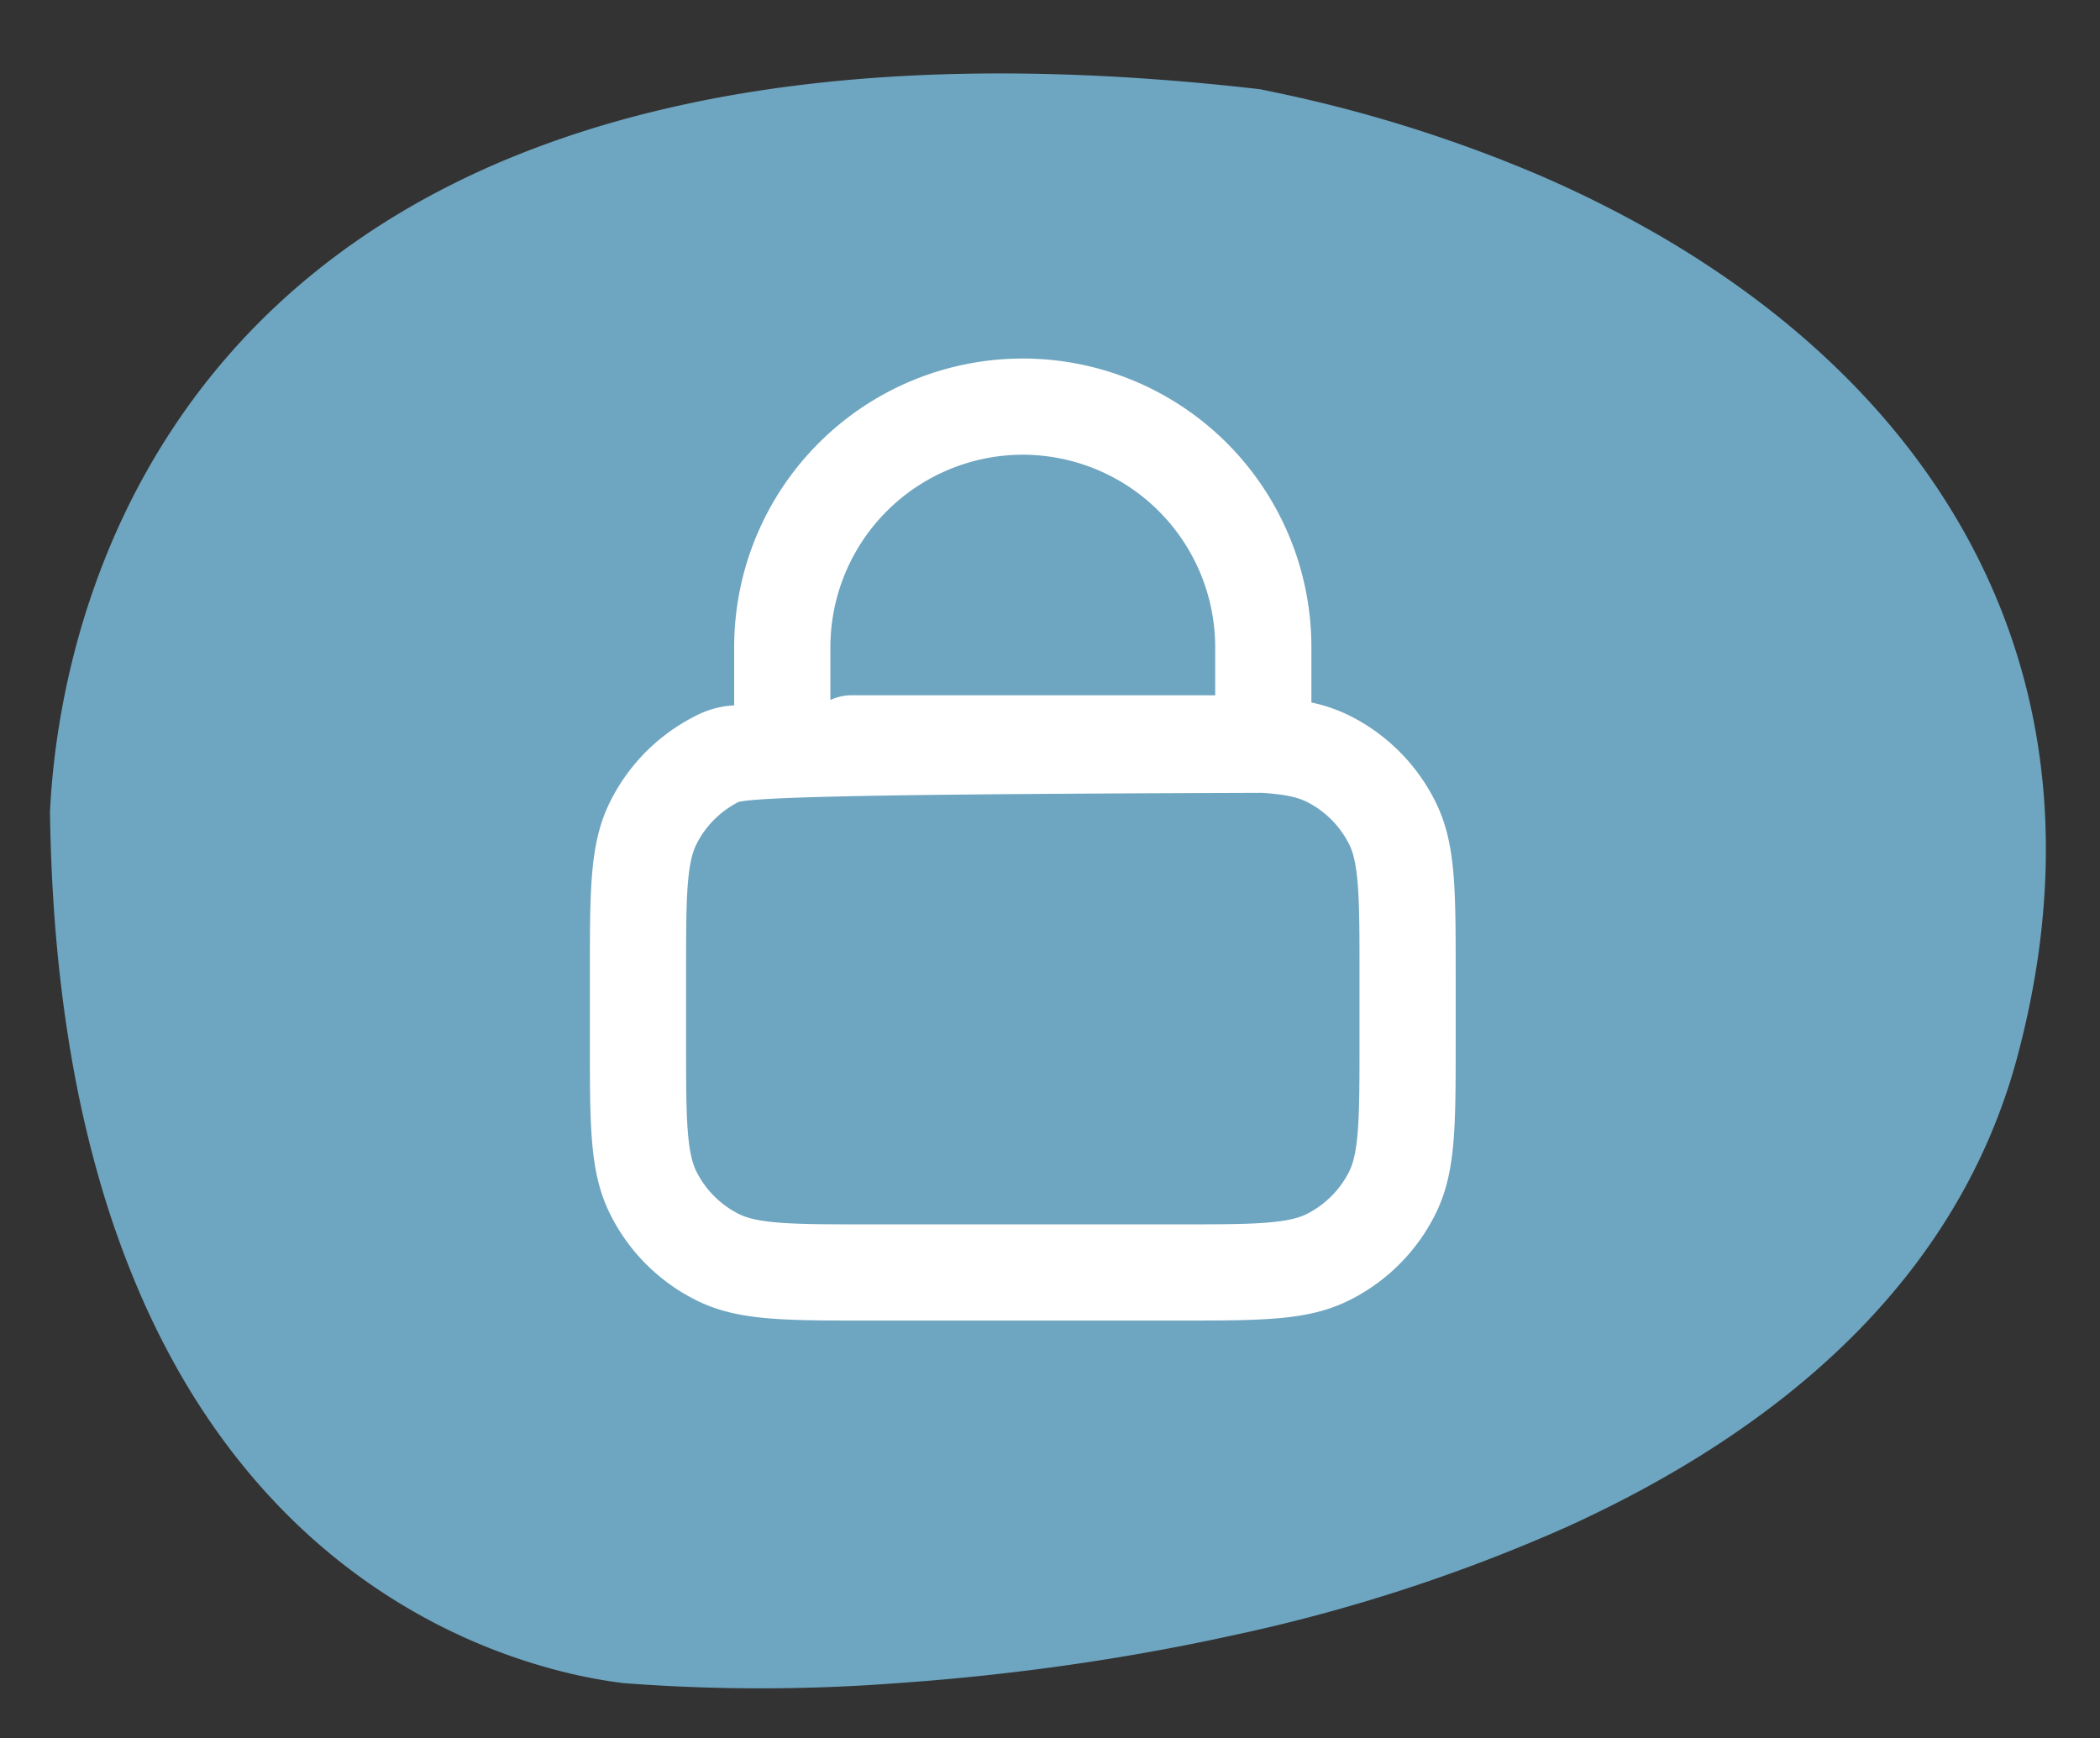
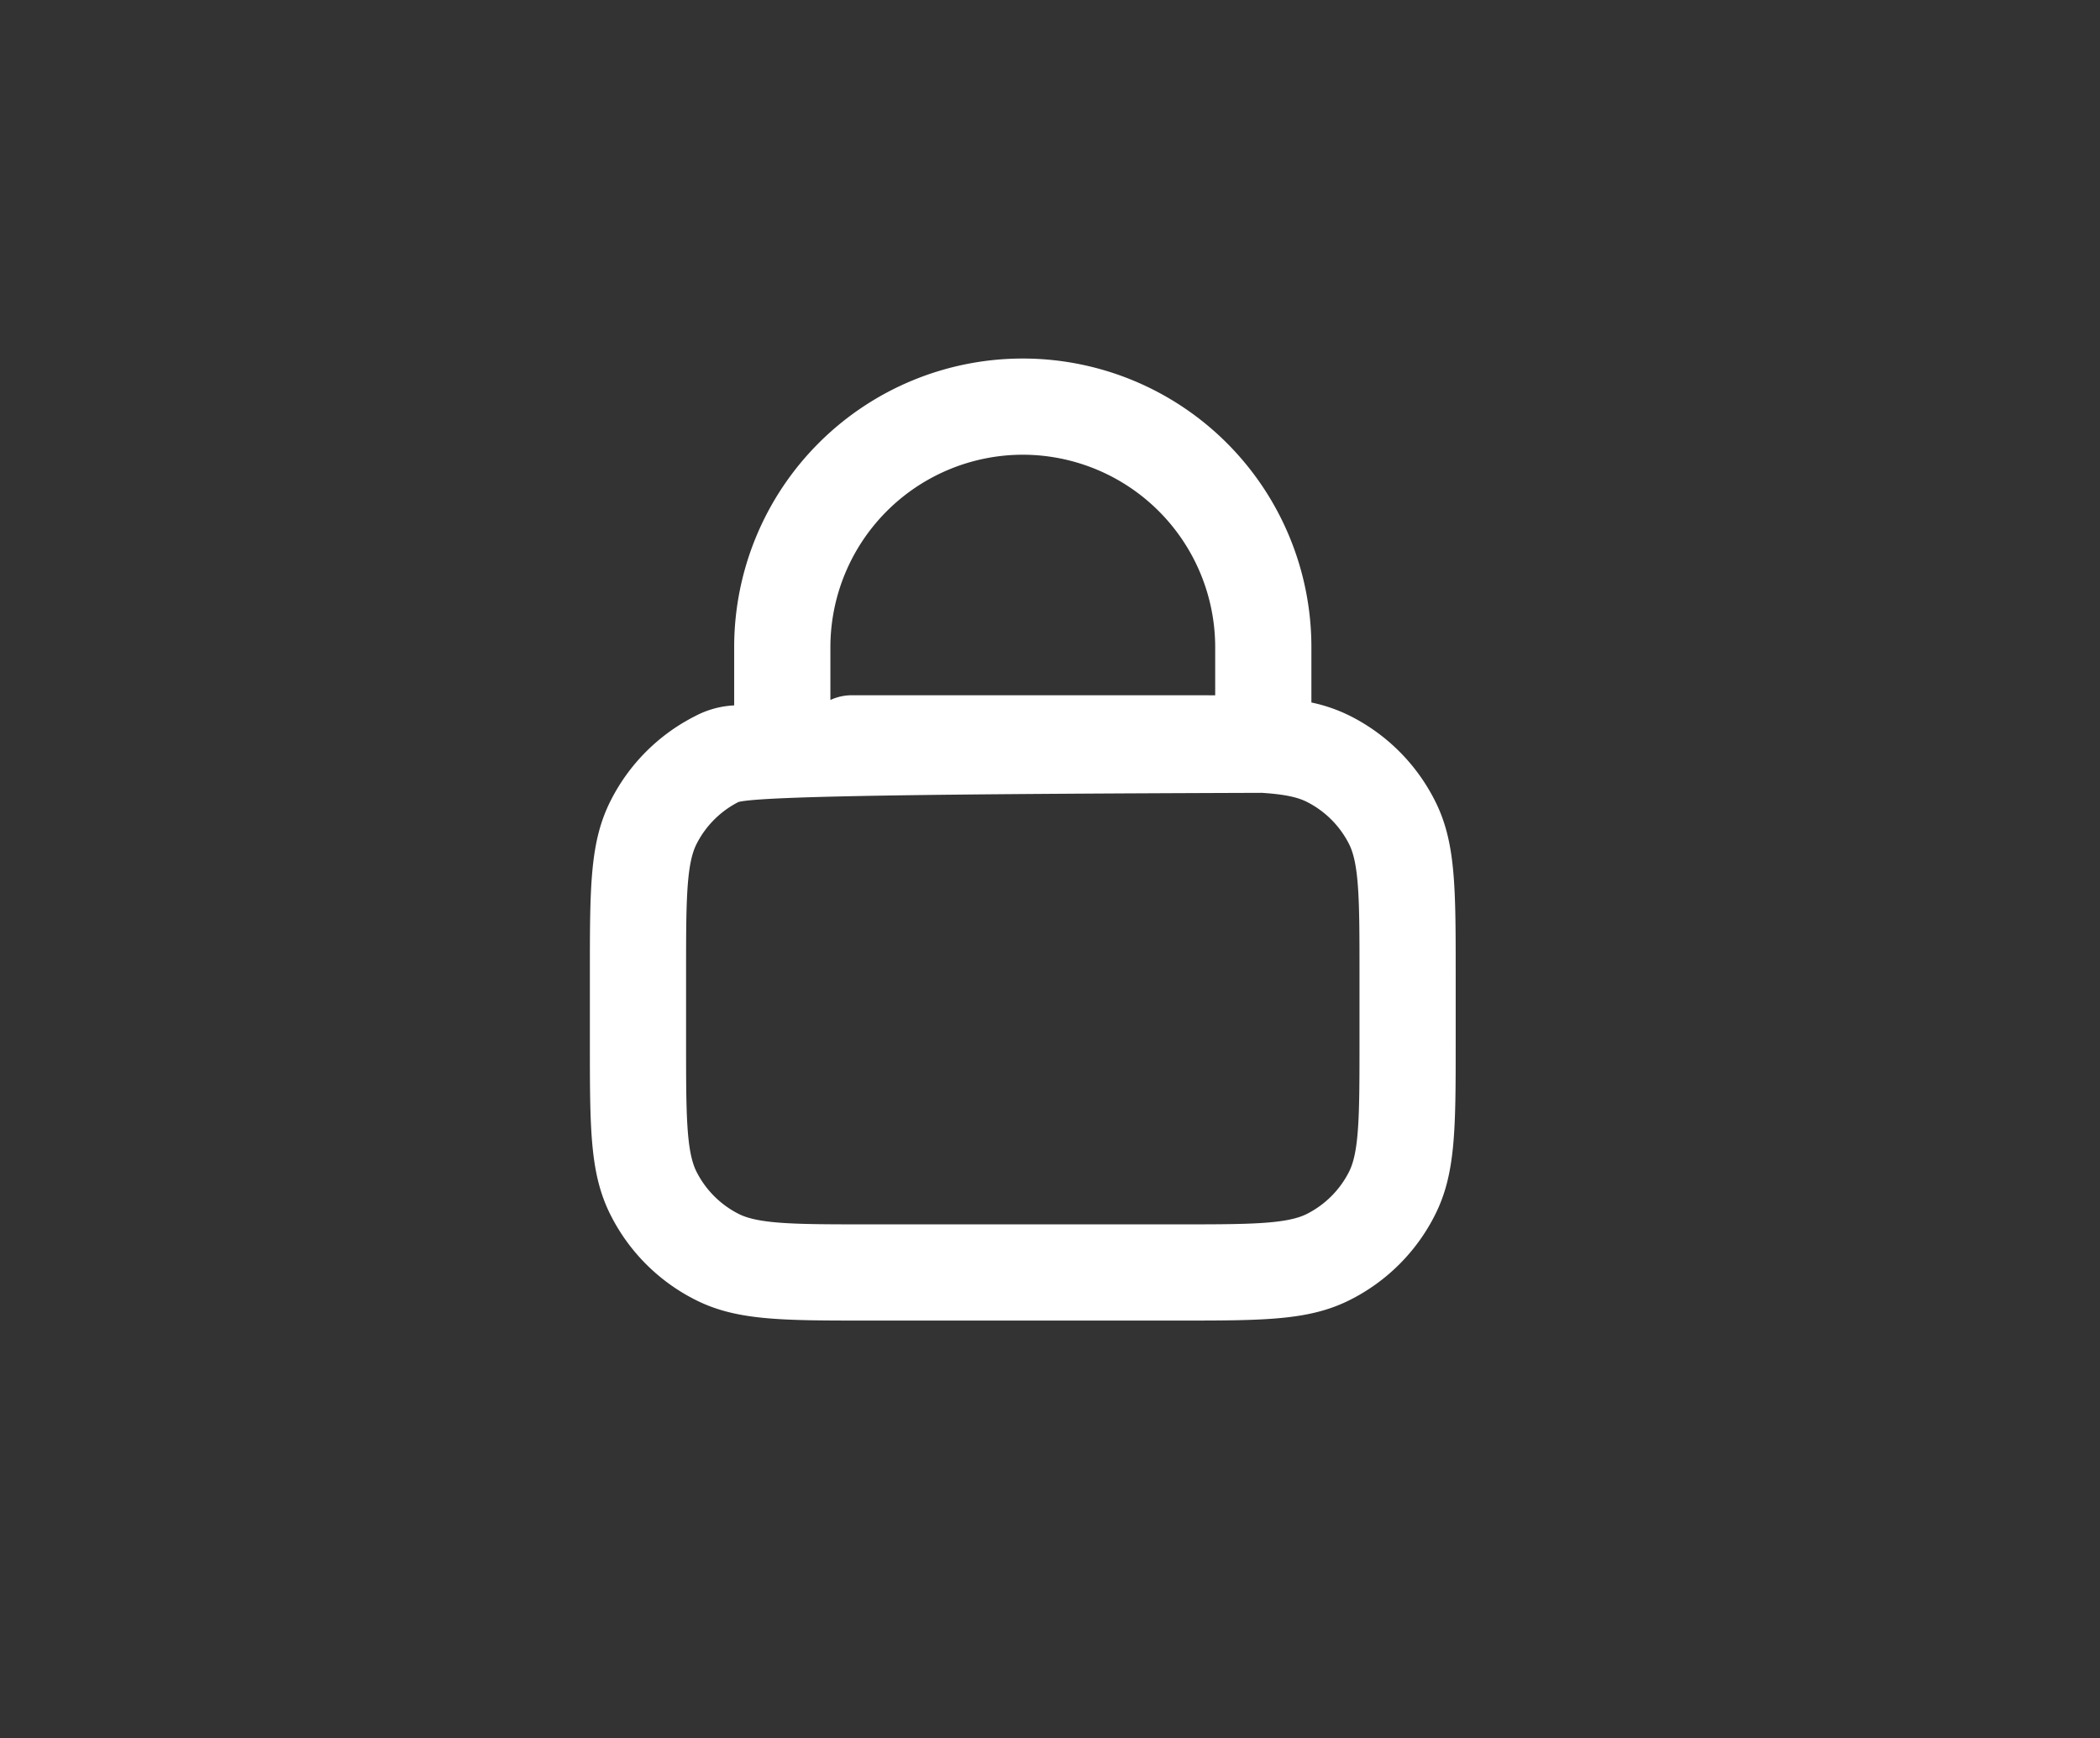
<svg xmlns="http://www.w3.org/2000/svg" width="306.463" height="253.638" viewBox="0 0 306.463 253.638">
  <rect x="0" y="0" width="306.463" height="253.638" fill="#333333" stroke="none" />
  <g transform="translate(-1453.769 -938.181)">
-     <path d="M175.612,0H175.6c-7.8,0-15.709.272-23.513.806-8.5.583-16.92,1.481-25.033,2.673A246.476,246.476,0,0,0,76.817,15.951c-4.066,1.519-8.034,3.162-11.794,4.882-3.889,1.779-7.662,3.691-11.214,5.683-3.669,2.058-7.2,4.255-10.5,6.532a115.064,115.064,0,0,0-9.642,7.43,101.517,101.517,0,0,0-8.65,8.373A92.488,92.488,0,0,0,17.5,58.219a86.878,86.878,0,0,0-11.106,21.9C5,84.227,3.813,88.358,2.875,92.4A113.885,113.885,0,0,0,.763,104.313,103.565,103.565,0,0,0,0,115.838a96.73,96.73,0,0,0,.538,11.121A92.24,92.24,0,0,0,5.29,147.917a94.515,94.515,0,0,0,4.1,9.8,99.07,99.07,0,0,0,5.178,9.323c1.461,2.329,3.052,4.649,4.726,6.9,1.663,2.23,3.452,4.448,5.317,6.589a123.97,123.97,0,0,0,12.3,12.225,144.047,144.047,0,0,0,14.356,10.9,167.5,167.5,0,0,0,16.2,9.5,204.44,204.44,0,0,0,37.132,14.536c.773.222,1.553.44,2.318.651,5.111.954,10.2,1.8,15.122,2.506,4.826.7,9.628,1.28,14.271,1.739,4.549.45,9.072.791,13.442,1.013,4.279.218,8.53.329,12.634.329,6.793,0,13.435-.3,19.743-.9a172.681,172.681,0,0,0,17.6-2.559,144.959,144.959,0,0,0,15.584-4.012,125.235,125.235,0,0,0,13.689-5.262,112.112,112.112,0,0,0,11.918-6.305,104.2,104.2,0,0,0,10.27-7.143,99.86,99.86,0,0,0,16.091-15.975,102.607,102.607,0,0,0,6.068-8.421c1.748-2.7,3.4-5.543,4.914-8.436a112.892,112.892,0,0,0,6.859-16.1,118.145,118.145,0,0,0,3.724-13.689c.674-3.238,1.2-6.48,1.577-9.636.365-6.474.493-12.82.38-18.862-.126-6.728-.553-13.287-1.268-19.5a165.6,165.6,0,0,0-2.87-17.153,137,137,0,0,0-4.233-14.96A116.929,116.929,0,0,0,277.088,52.1a103.284,103.284,0,0,0-6.238-11.021,94.426,94.426,0,0,0-7.379-9.862,89.543,89.543,0,0,0-7.822-8.046,87,87,0,0,0-15.8-11.375,85.555,85.555,0,0,0-14.042-6.3A74.69,74.69,0,0,0,215.872,2.8,263.183,263.183,0,0,0,175.612,0Z" transform="translate(1760.231 1171.53) rotate(176)" fill="#6ea5c0" />
    <path d="M88.64,142.394H43.714c-12.9,0-19.377,0-25.383-3.061A27.9,27.9,0,0,1,6.06,127.062C3,121.056,3,114.58,3,101.679V91.852c0-12.9,0-19.376,3.06-25.383A27.9,27.9,0,0,1,18.331,54.2a13.593,13.593,0,0,1,5.728-1.58v-8.5a42.118,42.118,0,0,1,84.236,0v8.076a23.3,23.3,0,0,1,5.727,2,27.9,27.9,0,0,1,12.271,12.271c3.06,6.007,3.06,12.482,3.06,25.383v9.828c0,12.9,0,19.376-3.06,25.383a27.9,27.9,0,0,1-12.271,12.271C108.016,142.394,101.541,142.394,88.64,142.394ZM24.688,66.716a13.95,13.95,0,0,0-6.118,6.126c-1.53,3-1.53,8.689-1.53,19.009v9.828c0,10.321,0,16.006,1.53,19.01a13.95,13.95,0,0,0,6.135,6.135c3,1.53,8.689,1.53,19.009,1.53H88.64c10.321,0,16.006,0,19.009-1.53a13.949,13.949,0,0,0,6.135-6.135c1.53-3,1.53-8.689,1.53-19.01V91.852c0-10.321,0-16.006-1.53-19.009a13.949,13.949,0,0,0-6.135-6.135c-1.416-.721-3.392-1.121-6.583-1.328C55.4,65.535,28.2,65.806,24.688,66.716ZM66.177,16.039A28.11,28.11,0,0,0,38.1,44.118v7.71a7.51,7.51,0,0,1,3.183-.689H88.64c2.026,0,3.89,0,5.616.012V44.118A28.11,28.11,0,0,0,66.177,16.039Z" transform="translate(1536.852 988.5)" fill="#fff" />
  </g>
</svg>